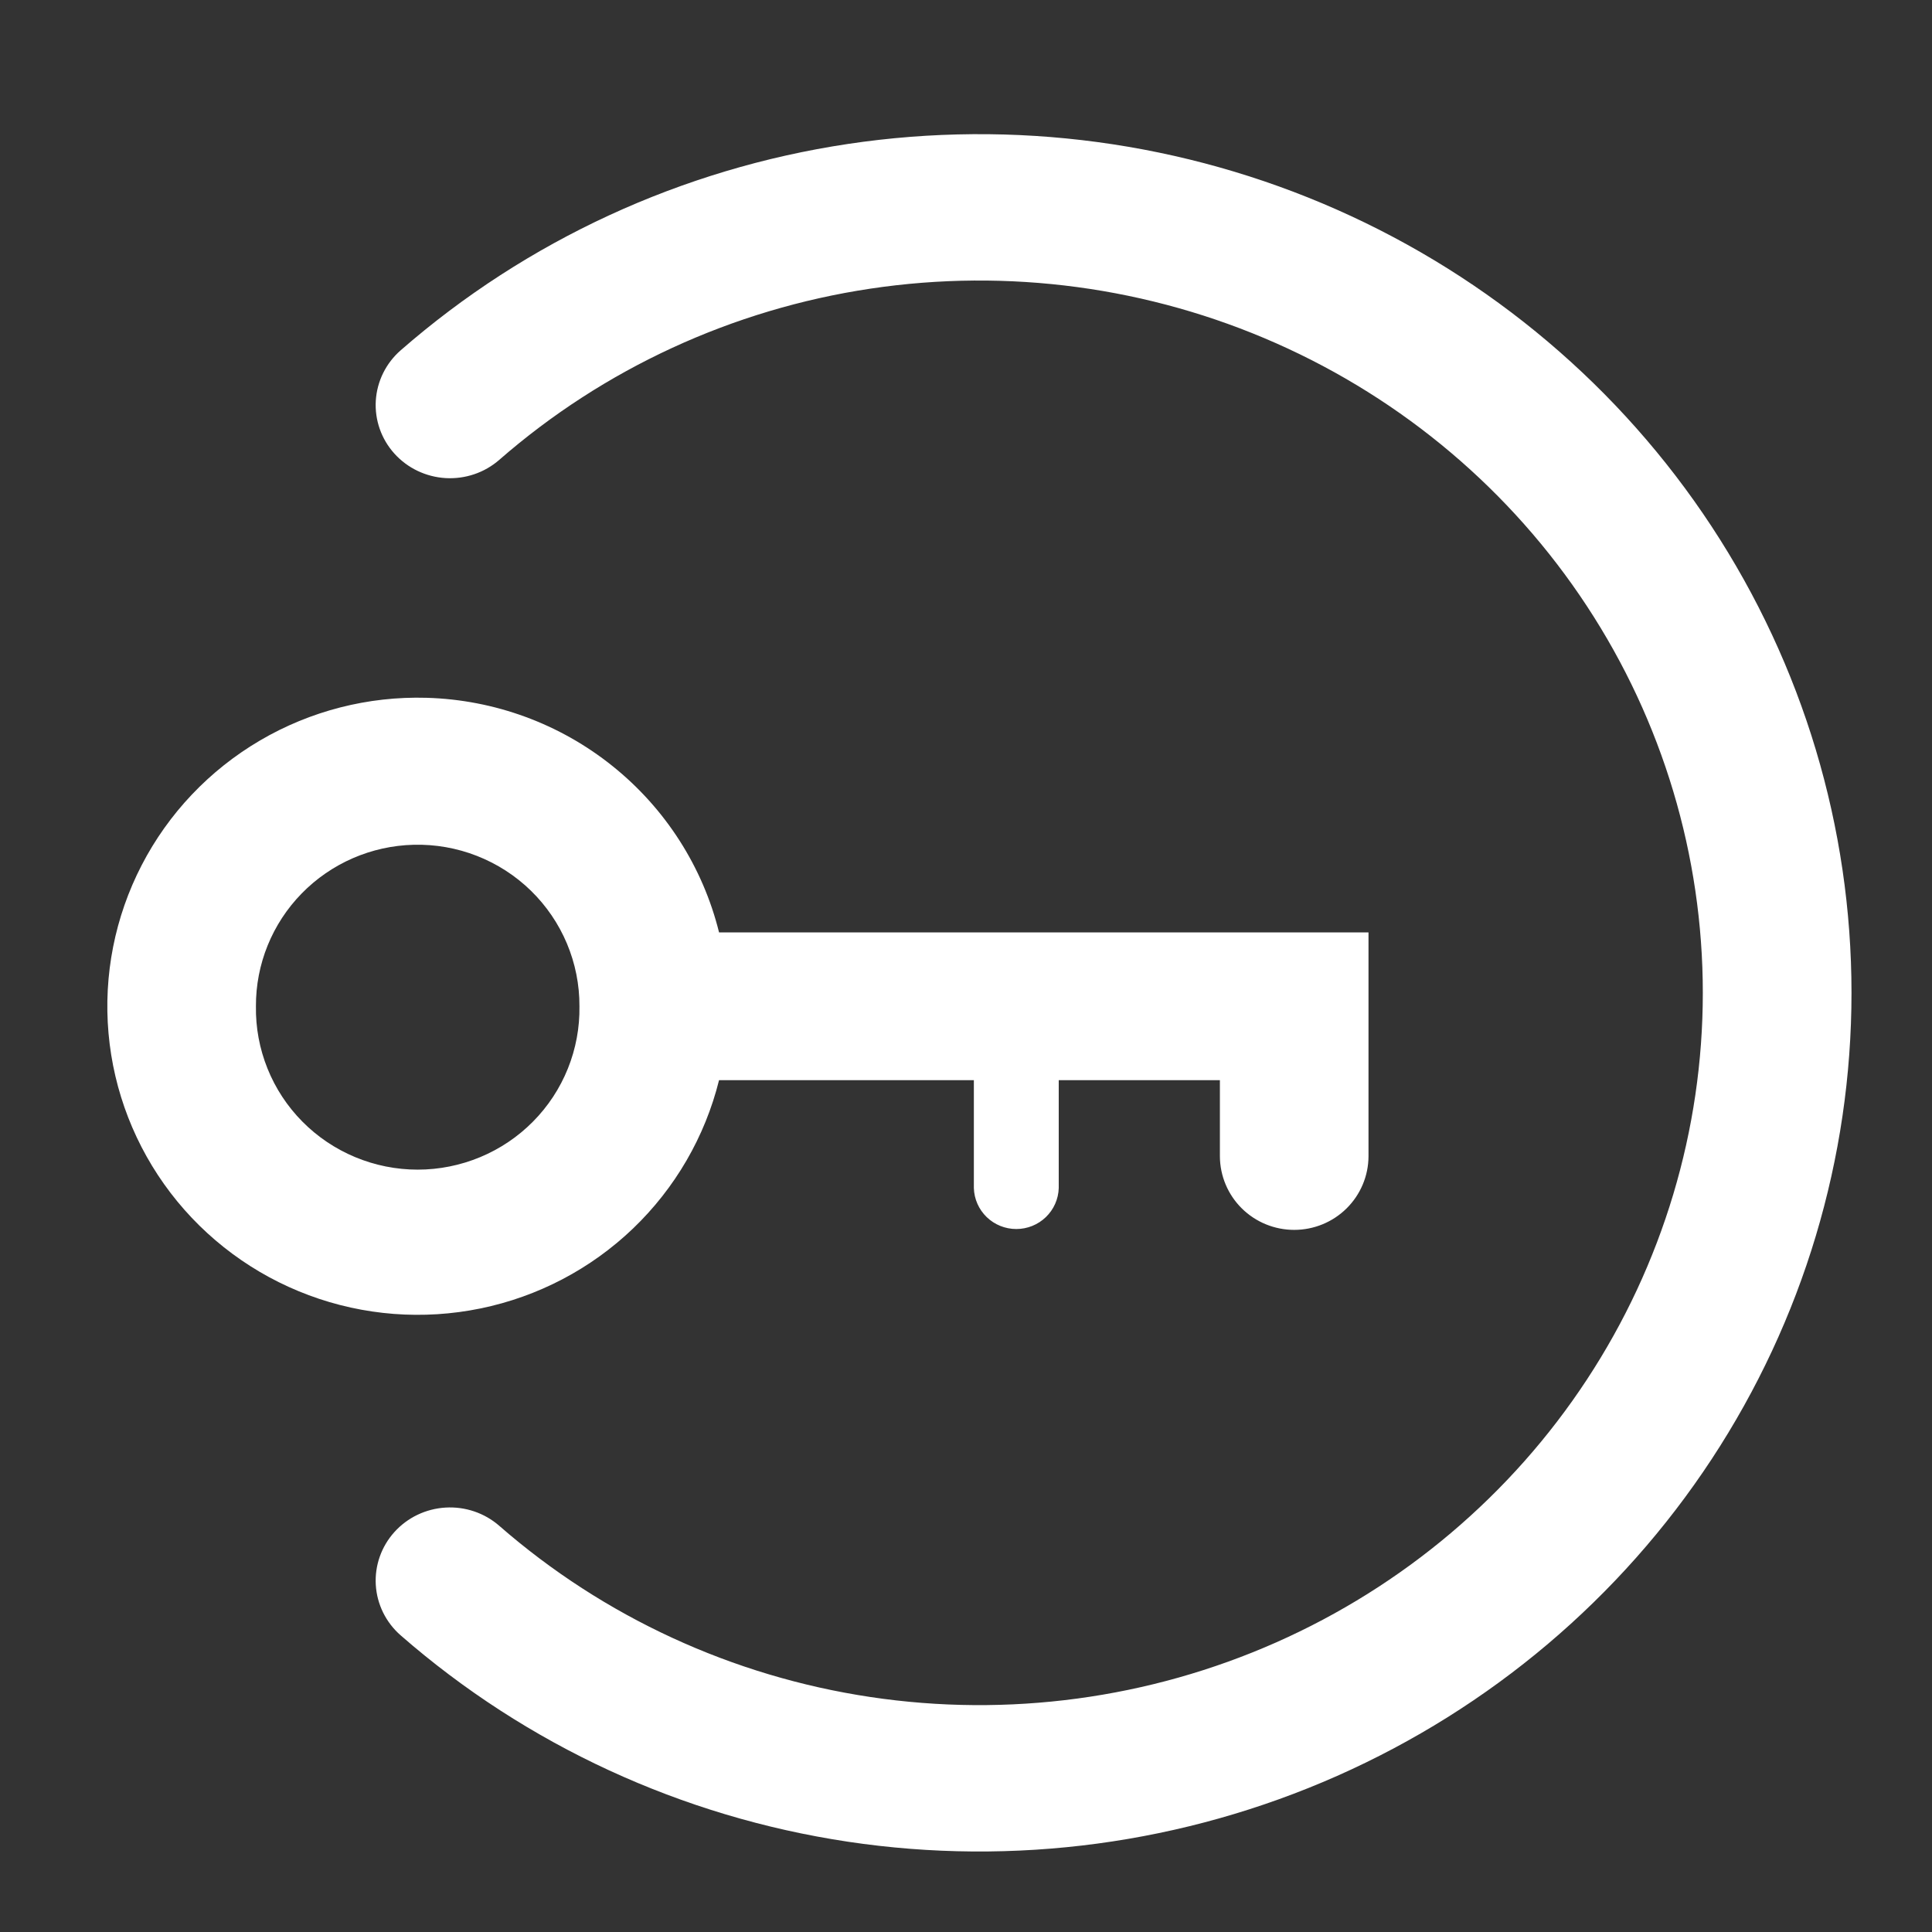
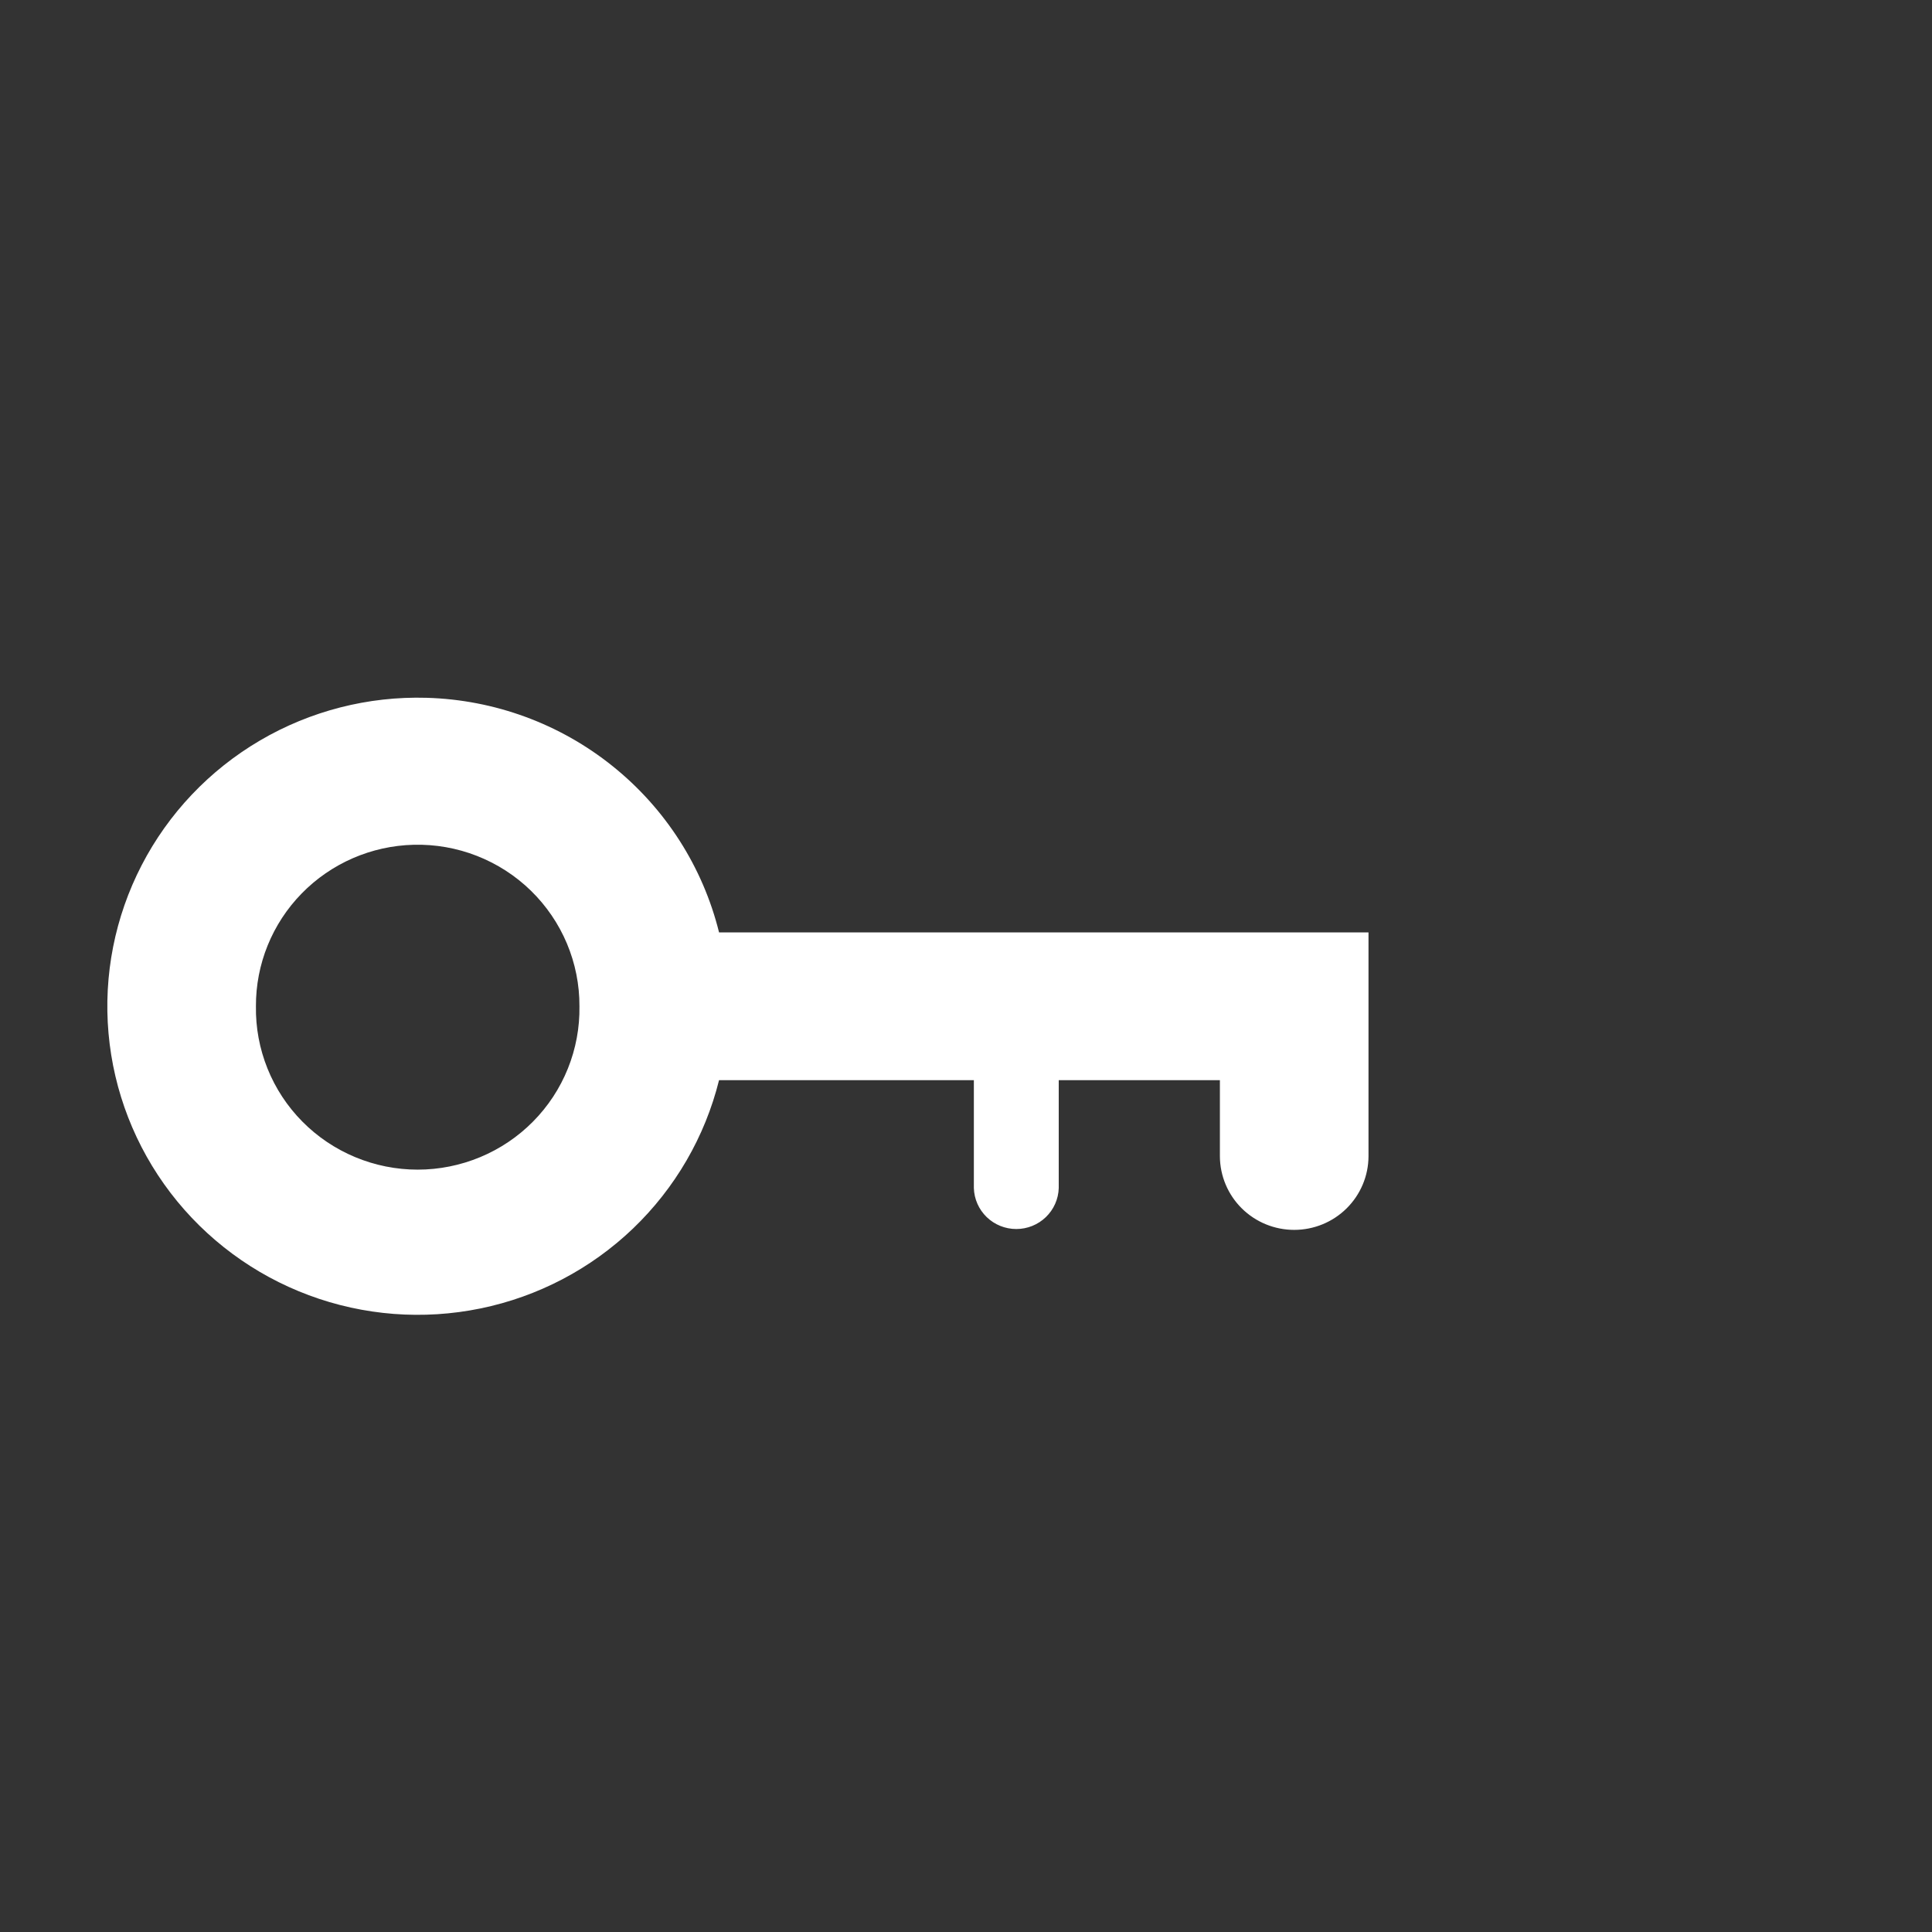
<svg xmlns="http://www.w3.org/2000/svg" width="72" height="72" viewBox="0 0 72 72" fill="none">
  <rect x="0" y="0" width="72" height="72" fill="#333333" stroke="none" />
  <path d="M15.902 26.005C13.72 25.942 11.565 26.494 9.685 27.598C7.805 28.702 6.278 30.312 5.28 32.242C4.282 34.172 3.853 36.344 4.044 38.506C4.235 40.668 5.038 42.732 6.359 44.46C7.68 46.187 9.466 47.508 11.51 48.269C13.554 49.031 15.773 49.201 17.911 48.761C20.049 48.322 22.017 47.289 23.59 45.784C25.162 44.278 26.274 42.361 26.797 40.254H36.293V44.276C36.305 44.685 36.477 45.073 36.772 45.358C37.067 45.643 37.463 45.802 37.874 45.802C38.286 45.802 38.681 45.643 38.976 45.358C39.272 45.073 39.444 44.685 39.456 44.276V40.254H45.462V43.098C45.467 43.825 45.76 44.521 46.279 45.034C46.798 45.547 47.5 45.834 48.231 45.834C48.963 45.834 49.664 45.547 50.183 45.034C50.702 44.521 50.996 43.825 51 43.098V34.748H26.797C26.192 32.307 24.799 30.131 22.831 28.552C20.864 26.972 18.43 26.078 15.902 26.005ZM15.416 31.482C16.222 31.462 17.024 31.603 17.775 31.897C18.525 32.191 19.208 32.631 19.784 33.192C20.36 33.754 20.817 34.424 21.128 35.164C21.439 35.904 21.598 36.698 21.594 37.5C21.607 38.295 21.46 39.084 21.163 39.822C20.866 40.561 20.424 41.233 19.863 41.799C19.302 42.366 18.633 42.816 17.895 43.123C17.157 43.43 16.366 43.589 15.566 43.589C14.766 43.589 13.974 43.43 13.237 43.123C12.499 42.816 11.83 42.366 11.269 41.799C10.708 41.233 10.266 40.561 9.969 39.822C9.672 39.084 9.525 38.295 9.538 37.5C9.531 35.931 10.143 34.423 11.242 33.298C12.341 32.173 13.839 31.521 15.416 31.482Z" fill="white" />
-   <path d="M18.608 17.136C22.496 13.743 27.296 11.529 32.432 10.758C37.568 9.987 42.82 10.694 47.558 12.792C52.296 14.89 56.317 18.291 59.138 22.586C61.959 26.88 63.459 31.886 63.459 37C63.459 42.114 61.959 47.12 59.138 51.414C56.317 55.709 52.296 59.11 47.558 61.208C42.82 63.306 37.568 64.013 32.432 63.242C27.296 62.471 22.496 60.257 18.608 56.864C18.059 56.384 17.338 56.139 16.604 56.183C15.871 56.226 15.185 56.554 14.697 57.096C14.21 57.637 13.961 58.347 14.005 59.069C14.049 59.791 14.383 60.466 14.933 60.946C19.619 65.036 25.406 67.706 31.597 68.635C37.788 69.564 44.12 68.712 49.831 66.183C55.542 63.653 60.39 59.553 63.79 54.376C67.191 49.199 69 43.165 69 37C69 30.835 67.191 24.801 63.79 19.624C60.39 14.447 55.542 10.347 49.831 7.817C44.12 5.288 37.788 4.436 31.597 5.365C25.406 6.294 19.619 8.964 14.933 13.054C14.383 13.534 14.05 14.209 14.005 14.931C13.961 15.653 14.21 16.363 14.698 16.904C15.185 17.445 15.871 17.773 16.604 17.817C17.338 17.86 18.059 17.616 18.608 17.136Z" fill="white" />
</svg>